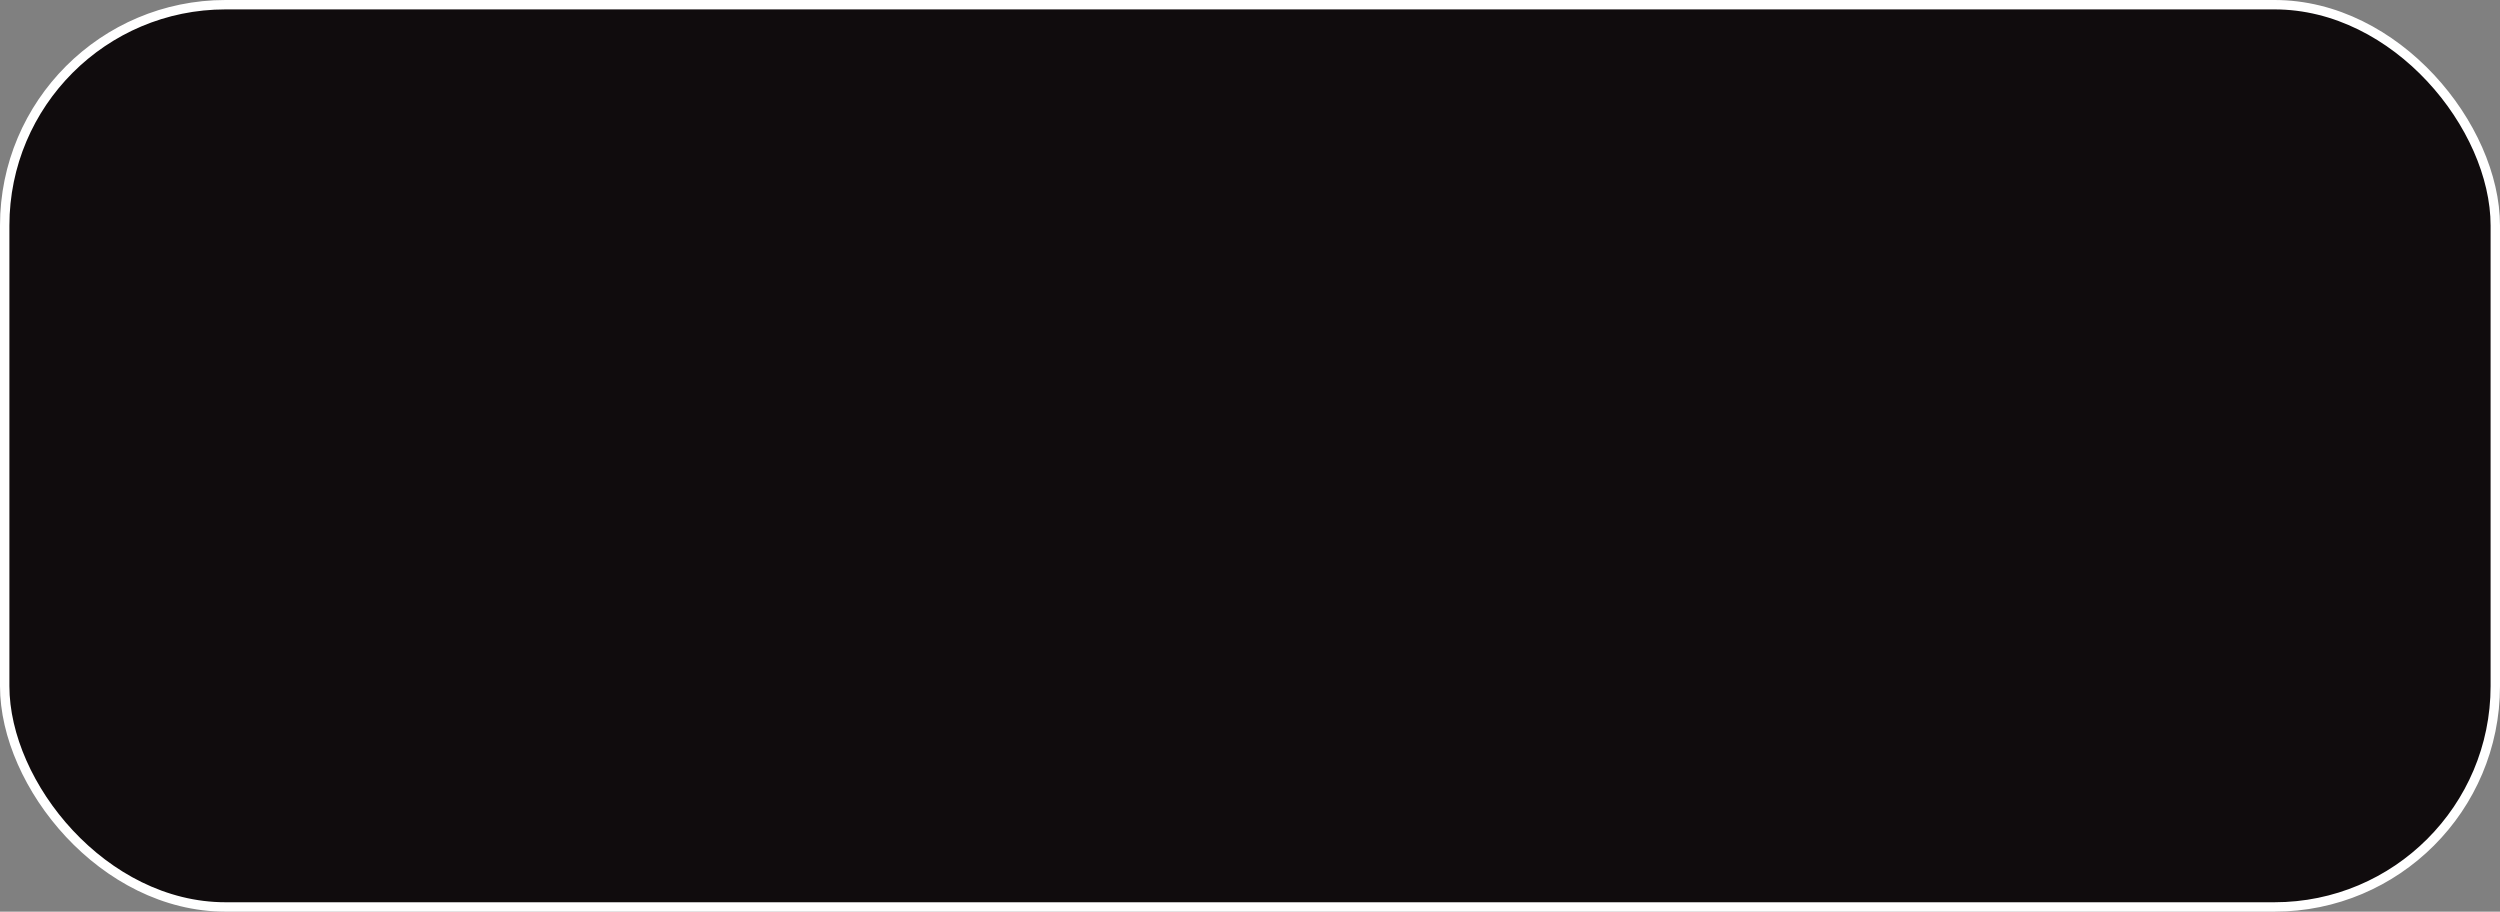
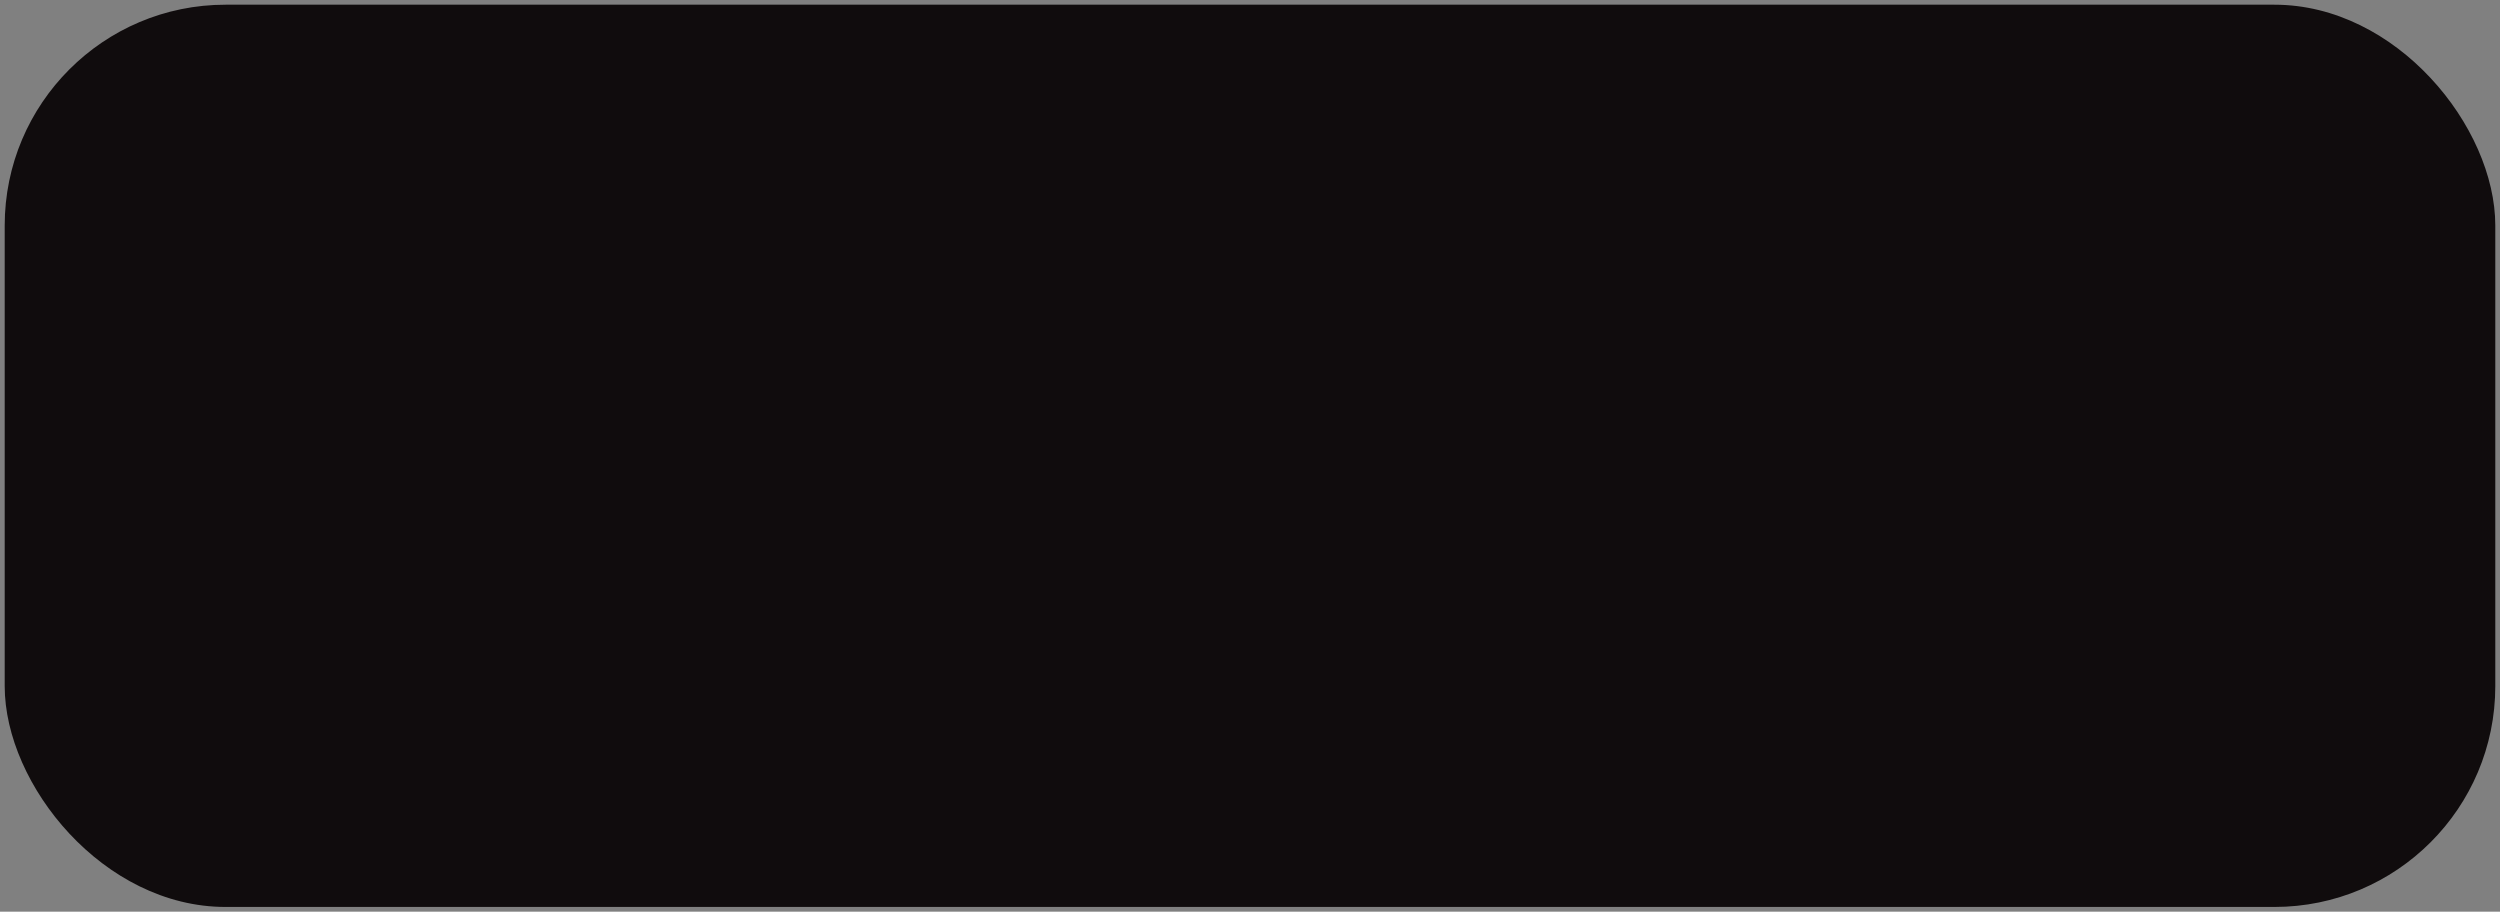
<svg xmlns="http://www.w3.org/2000/svg" width="266" height="97" viewBox="0 0 266 97" fill="none">
  <rect x="0" y="0" width="266" height="97" fill="#808080" stroke="none" />
  <rect x="0.5" y="0.5" width="265" height="96" rx="23.5" fill="#100C0D" />
-   <rect x="0.5" y="0.5" width="265" height="96" rx="23.5" stroke="white" />
</svg>